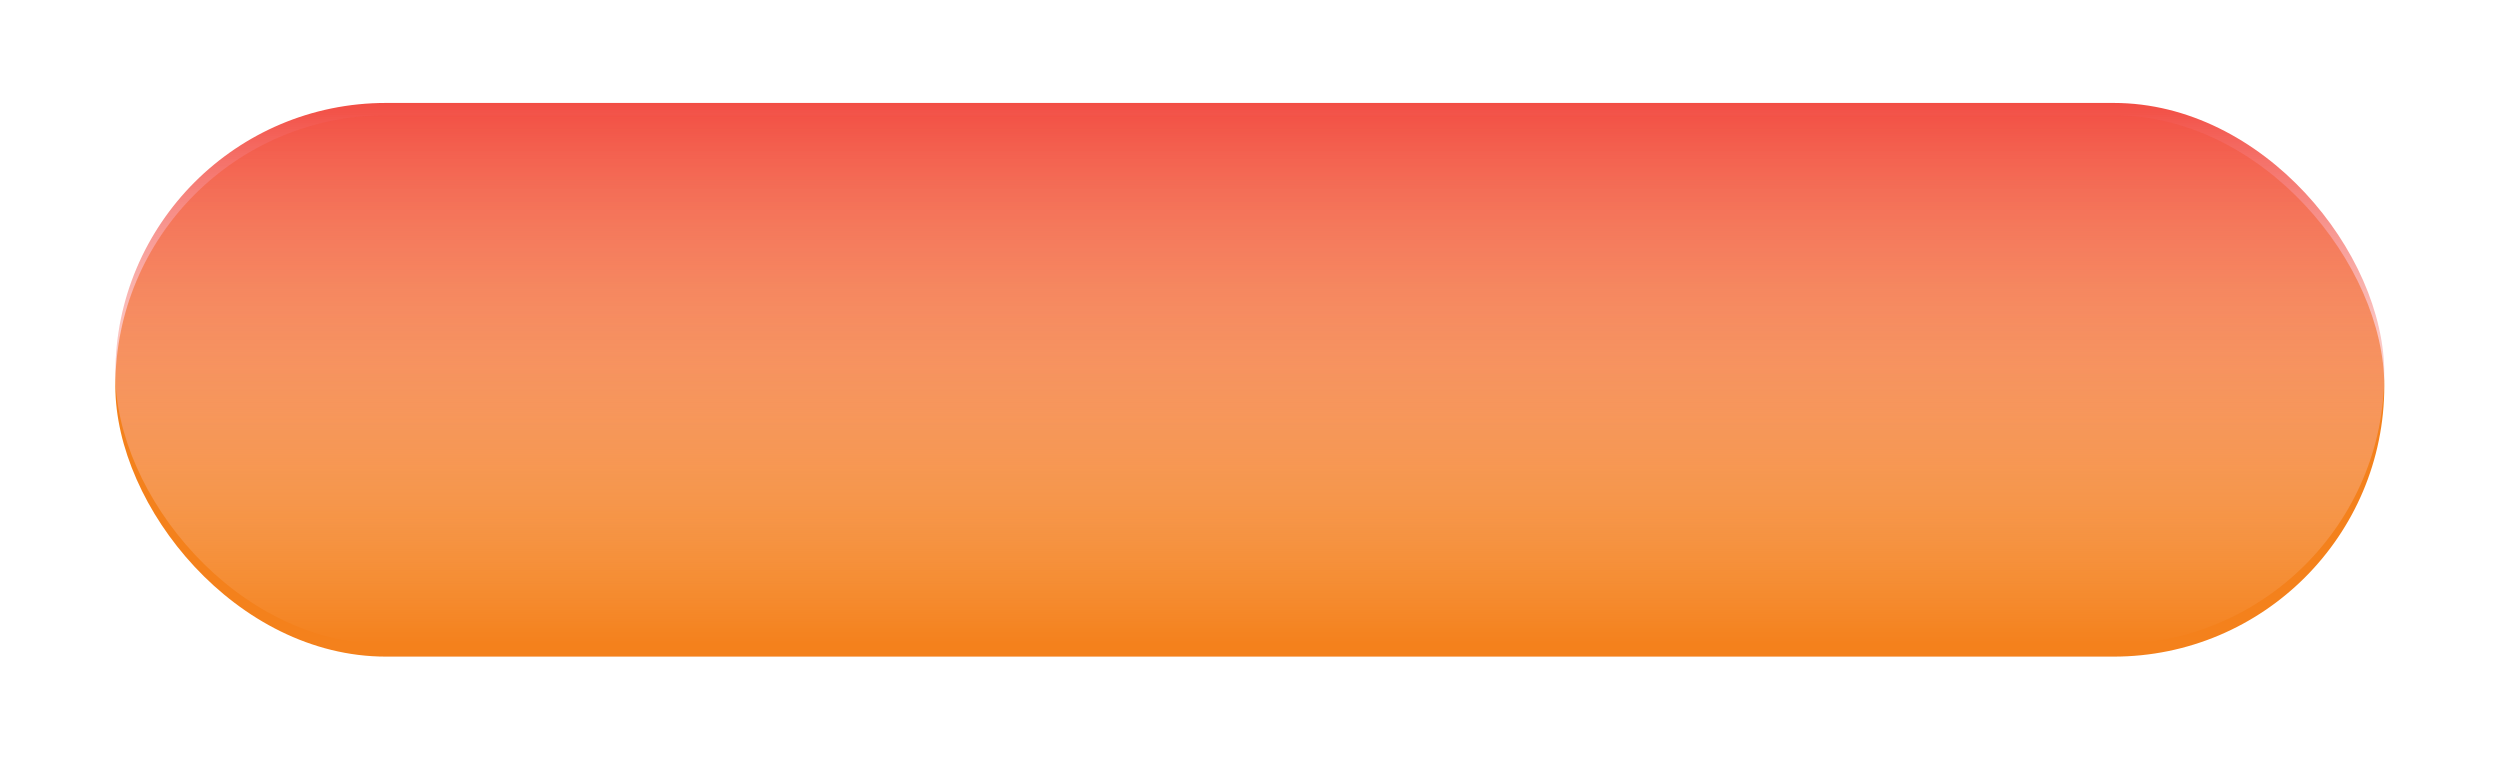
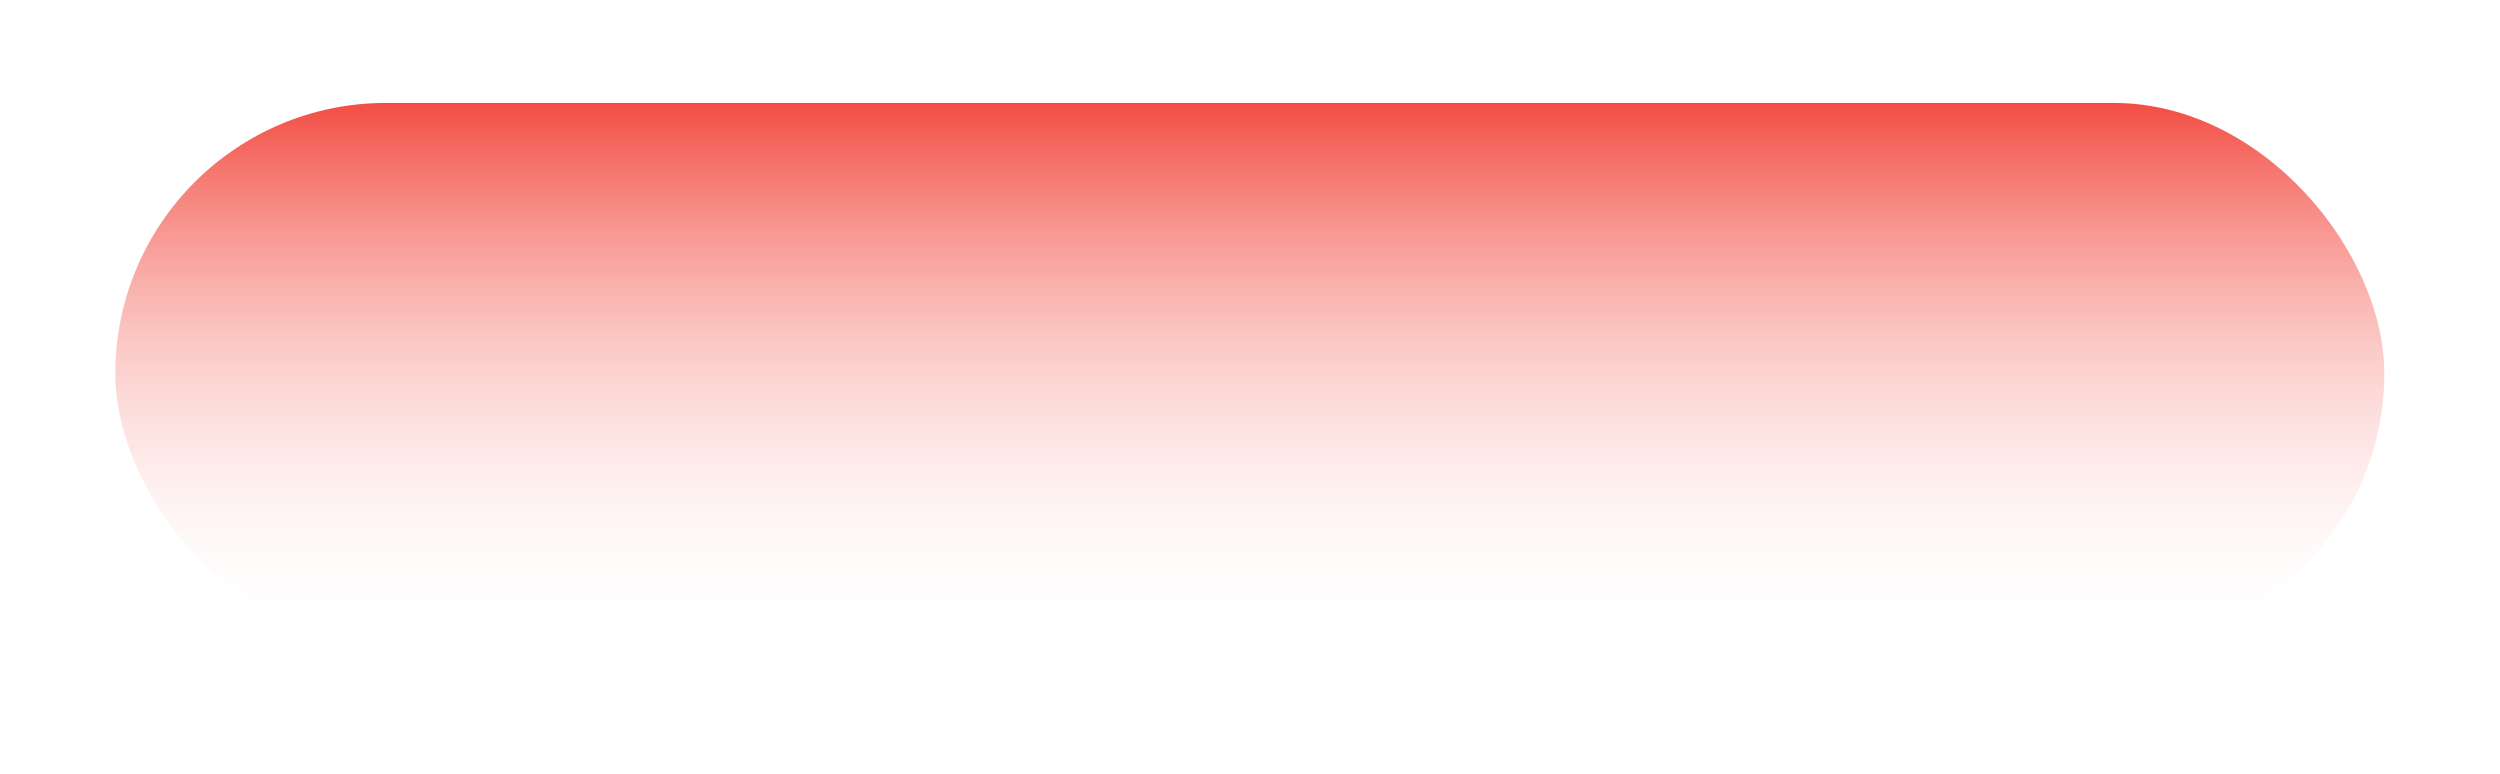
<svg xmlns="http://www.w3.org/2000/svg" width="917" height="284" viewBox="0 0 917 284" fill="none">
  <g filter="url(#filter0_d_201_5293)">
-     <rect x="42.301" y="38.3" width="832.265" height="198.547" rx="99.273" fill="#F4811C" />
    <g filter="url(#filter1_ii_201_5293)">
      <rect x="42.301" y="38.3" width="832.265" height="198.547" rx="99.273" fill="url(#paint0_linear_201_5293)" />
    </g>
  </g>
  <defs>
    <filter id="filter0_d_201_5293" x="0.001" y="-0" width="916.866" height="283.147" filterUnits="userSpaceOnUse" color-interpolation-filters="sRGB">
      <feFlood flood-opacity="0" result="BackgroundImageFix" />
      <feColorMatrix in="SourceAlpha" type="matrix" values="0 0 0 0 0 0 0 0 0 0 0 0 0 0 0 0 0 0 127 0" result="hardAlpha" />
      <feOffset dy="4" />
      <feGaussianBlur stdDeviation="21.15" />
      <feComposite in2="hardAlpha" operator="out" />
      <feColorMatrix type="matrix" values="0 0 0 0 0.044 0 0 0 0 0.514 0 0 0 0 0.642 0 0 0 1 0" />
      <feBlend mode="normal" in2="BackgroundImageFix" result="effect1_dropShadow_201_5293" />
      <feBlend mode="normal" in="SourceGraphic" in2="effect1_dropShadow_201_5293" result="shape" />
    </filter>
    <filter id="filter1_ii_201_5293" x="42.301" y="30.733" width="832.266" height="209.14" filterUnits="userSpaceOnUse" color-interpolation-filters="sRGB">
      <feFlood flood-opacity="0" result="BackgroundImageFix" />
      <feBlend mode="normal" in="SourceGraphic" in2="BackgroundImageFix" result="shape" />
      <feColorMatrix in="SourceAlpha" type="matrix" values="0 0 0 0 0 0 0 0 0 0 0 0 0 0 0 0 0 0 127 0" result="hardAlpha" />
      <feOffset dy="3.027" />
      <feGaussianBlur stdDeviation="1.892" />
      <feComposite in2="hardAlpha" operator="arithmetic" k2="-1" k3="1" />
      <feColorMatrix type="matrix" values="0 0 0 0 1 0 0 0 0 1 0 0 0 0 1 0 0 0 0.12 0" />
      <feBlend mode="normal" in2="shape" result="effect1_innerShadow_201_5293" />
      <feColorMatrix in="SourceAlpha" type="matrix" values="0 0 0 0 0 0 0 0 0 0 0 0 0 0 0 0 0 0 127 0" result="hardAlpha" />
      <feOffset dy="-7.567" />
      <feGaussianBlur stdDeviation="3.783" />
      <feComposite in2="hardAlpha" operator="arithmetic" k2="-1" k3="1" />
      <feColorMatrix type="matrix" values="0 0 0 0 0.048 0 0 0 0 0.681 0 0 0 0 0.854 0 0 0 1 0" />
      <feBlend mode="normal" in2="effect1_innerShadow_201_5293" result="effect2_innerShadow_201_5293" />
    </filter>
    <linearGradient id="paint0_linear_201_5293" x1="458.433" y1="38.3" x2="458.433" y2="236.847" gradientUnits="userSpaceOnUse">
      <stop stop-color="#F24D43" />
      <stop offset="1" stop-color="white" stop-opacity="0" />
    </linearGradient>
  </defs>
</svg>